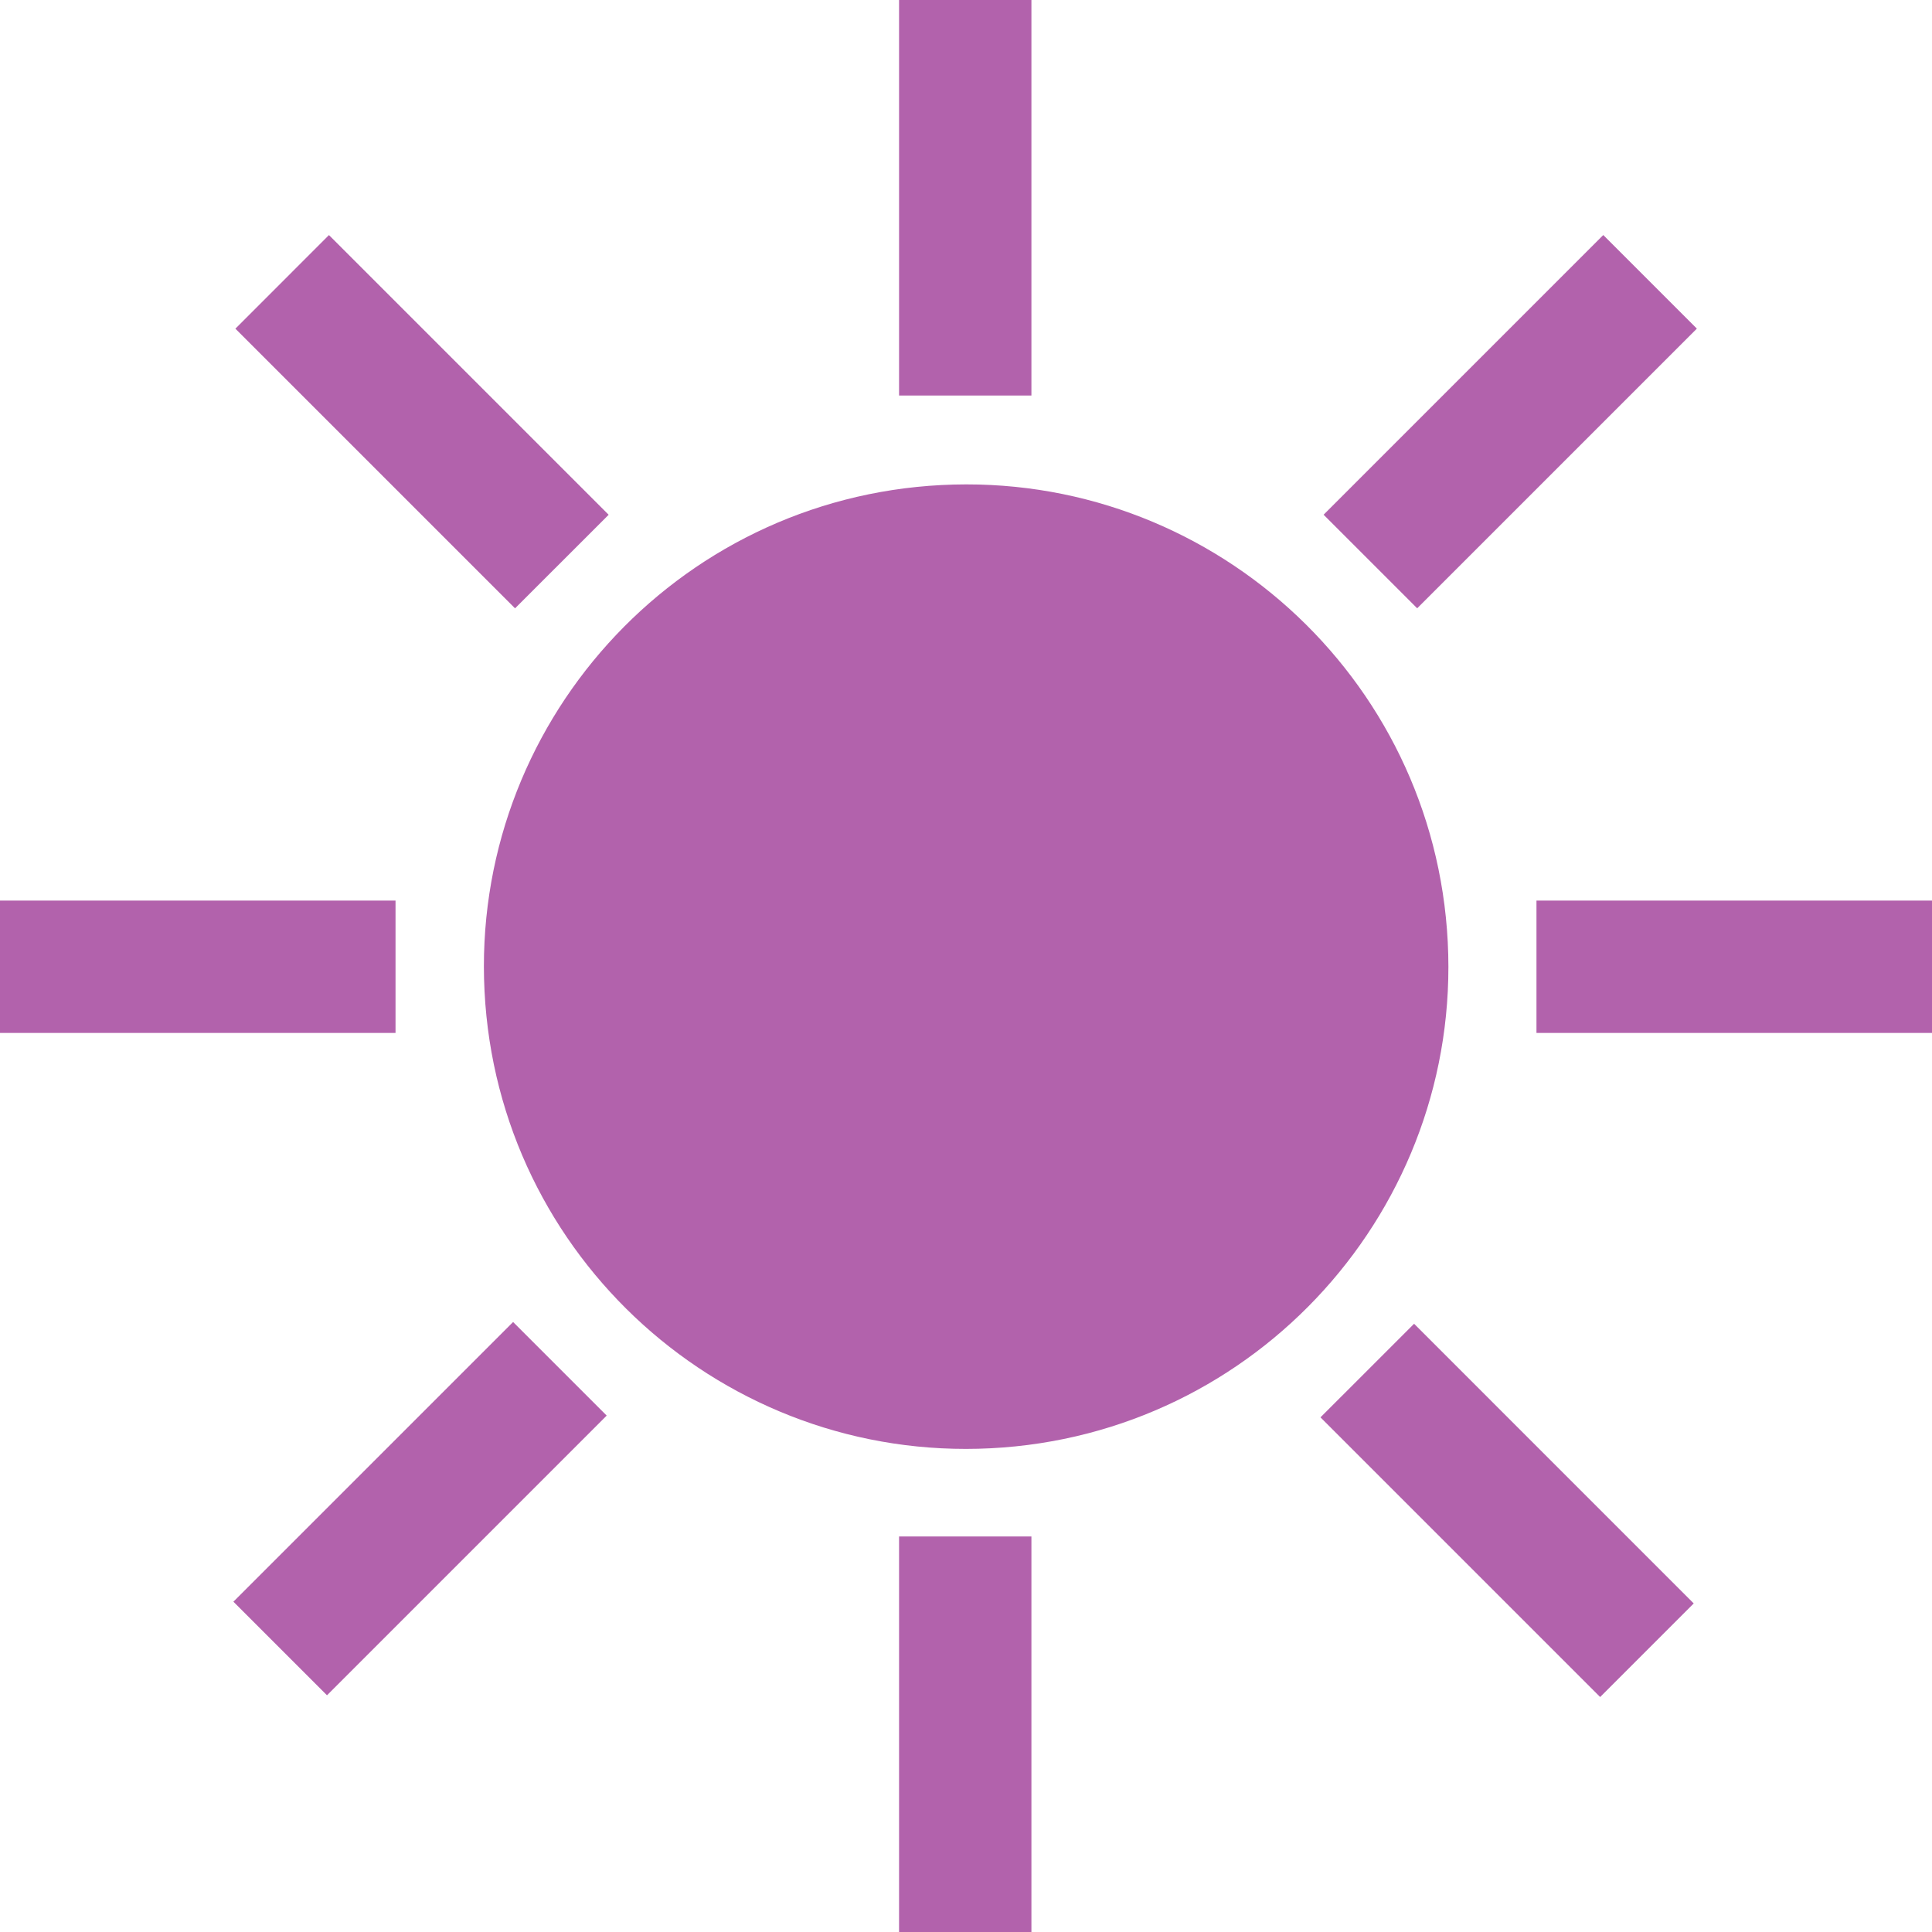
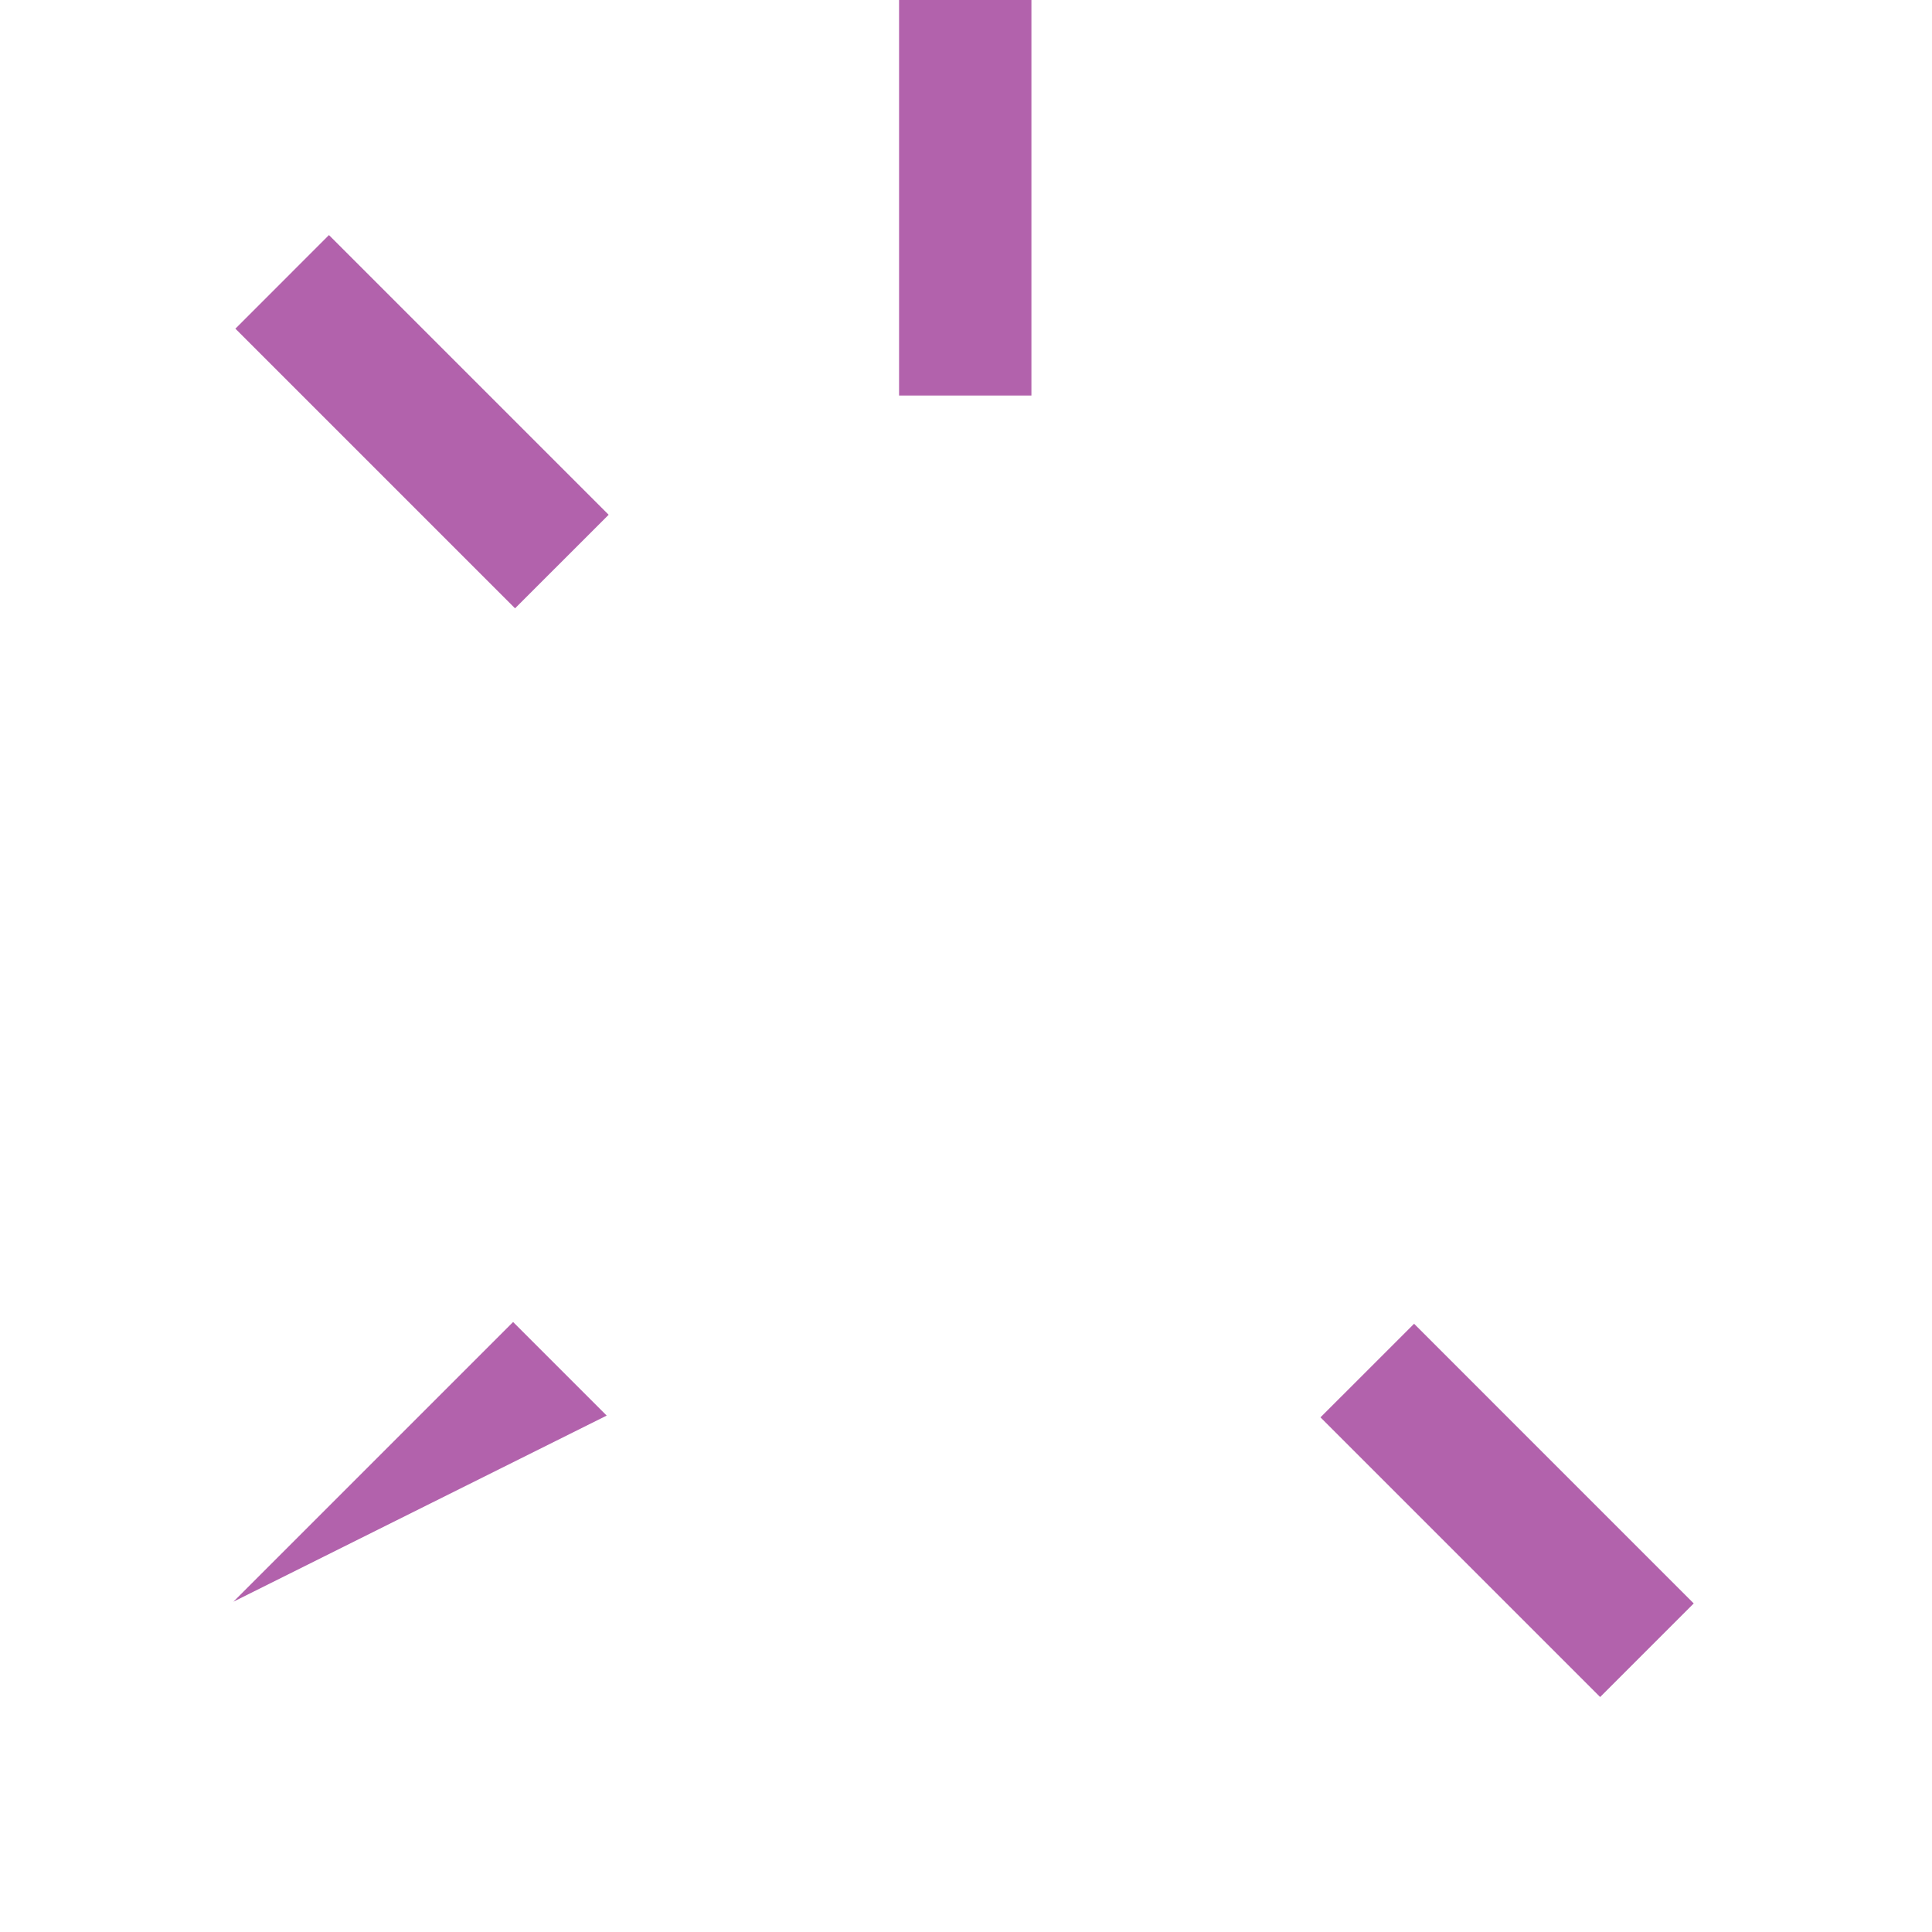
<svg xmlns="http://www.w3.org/2000/svg" width="127" height="127" viewBox="0 0 127 127" fill="none">
-   <path d="M26 59.2H0V67.9H26V59.2Z" fill="#B262AC" />
-   <path d="M127 59.2H101V67.9H127V59.2Z" fill="#B262AC" />
-   <path d="M65.131 95.202C82.616 94.307 96.064 79.407 95.168 61.922C94.273 44.438 79.373 30.989 61.888 31.884C44.404 32.78 30.955 47.68 31.851 65.165C32.746 82.65 47.646 96.097 65.131 95.202Z" fill="#B262AC" />
-   <path d="M67.8 101H59.1V127H67.8V101Z" fill="#B262AC" />
  <path d="M67.8 0H59.1V26H67.8V0Z" fill="#B262AC" />
-   <path d="M33.728 86.902L15.343 105.287L21.495 111.439L39.88 93.054L33.728 86.902Z" fill="#B262AC" />
-   <path d="M105.391 15.45L87.007 33.835L93.158 39.986L111.543 21.602L105.391 15.45Z" fill="#B262AC" />
+   <path d="M33.728 86.902L15.343 105.287L39.88 93.054L33.728 86.902Z" fill="#B262AC" />
  <path d="M21.624 15.453L15.473 21.605L33.857 39.989L40.009 33.838L21.624 15.453Z" fill="#B262AC" />
  <path d="M92.954 87.017L86.802 93.169L105.186 111.554L111.338 105.402L92.954 87.017Z" fill="#B262AC" />
</svg>